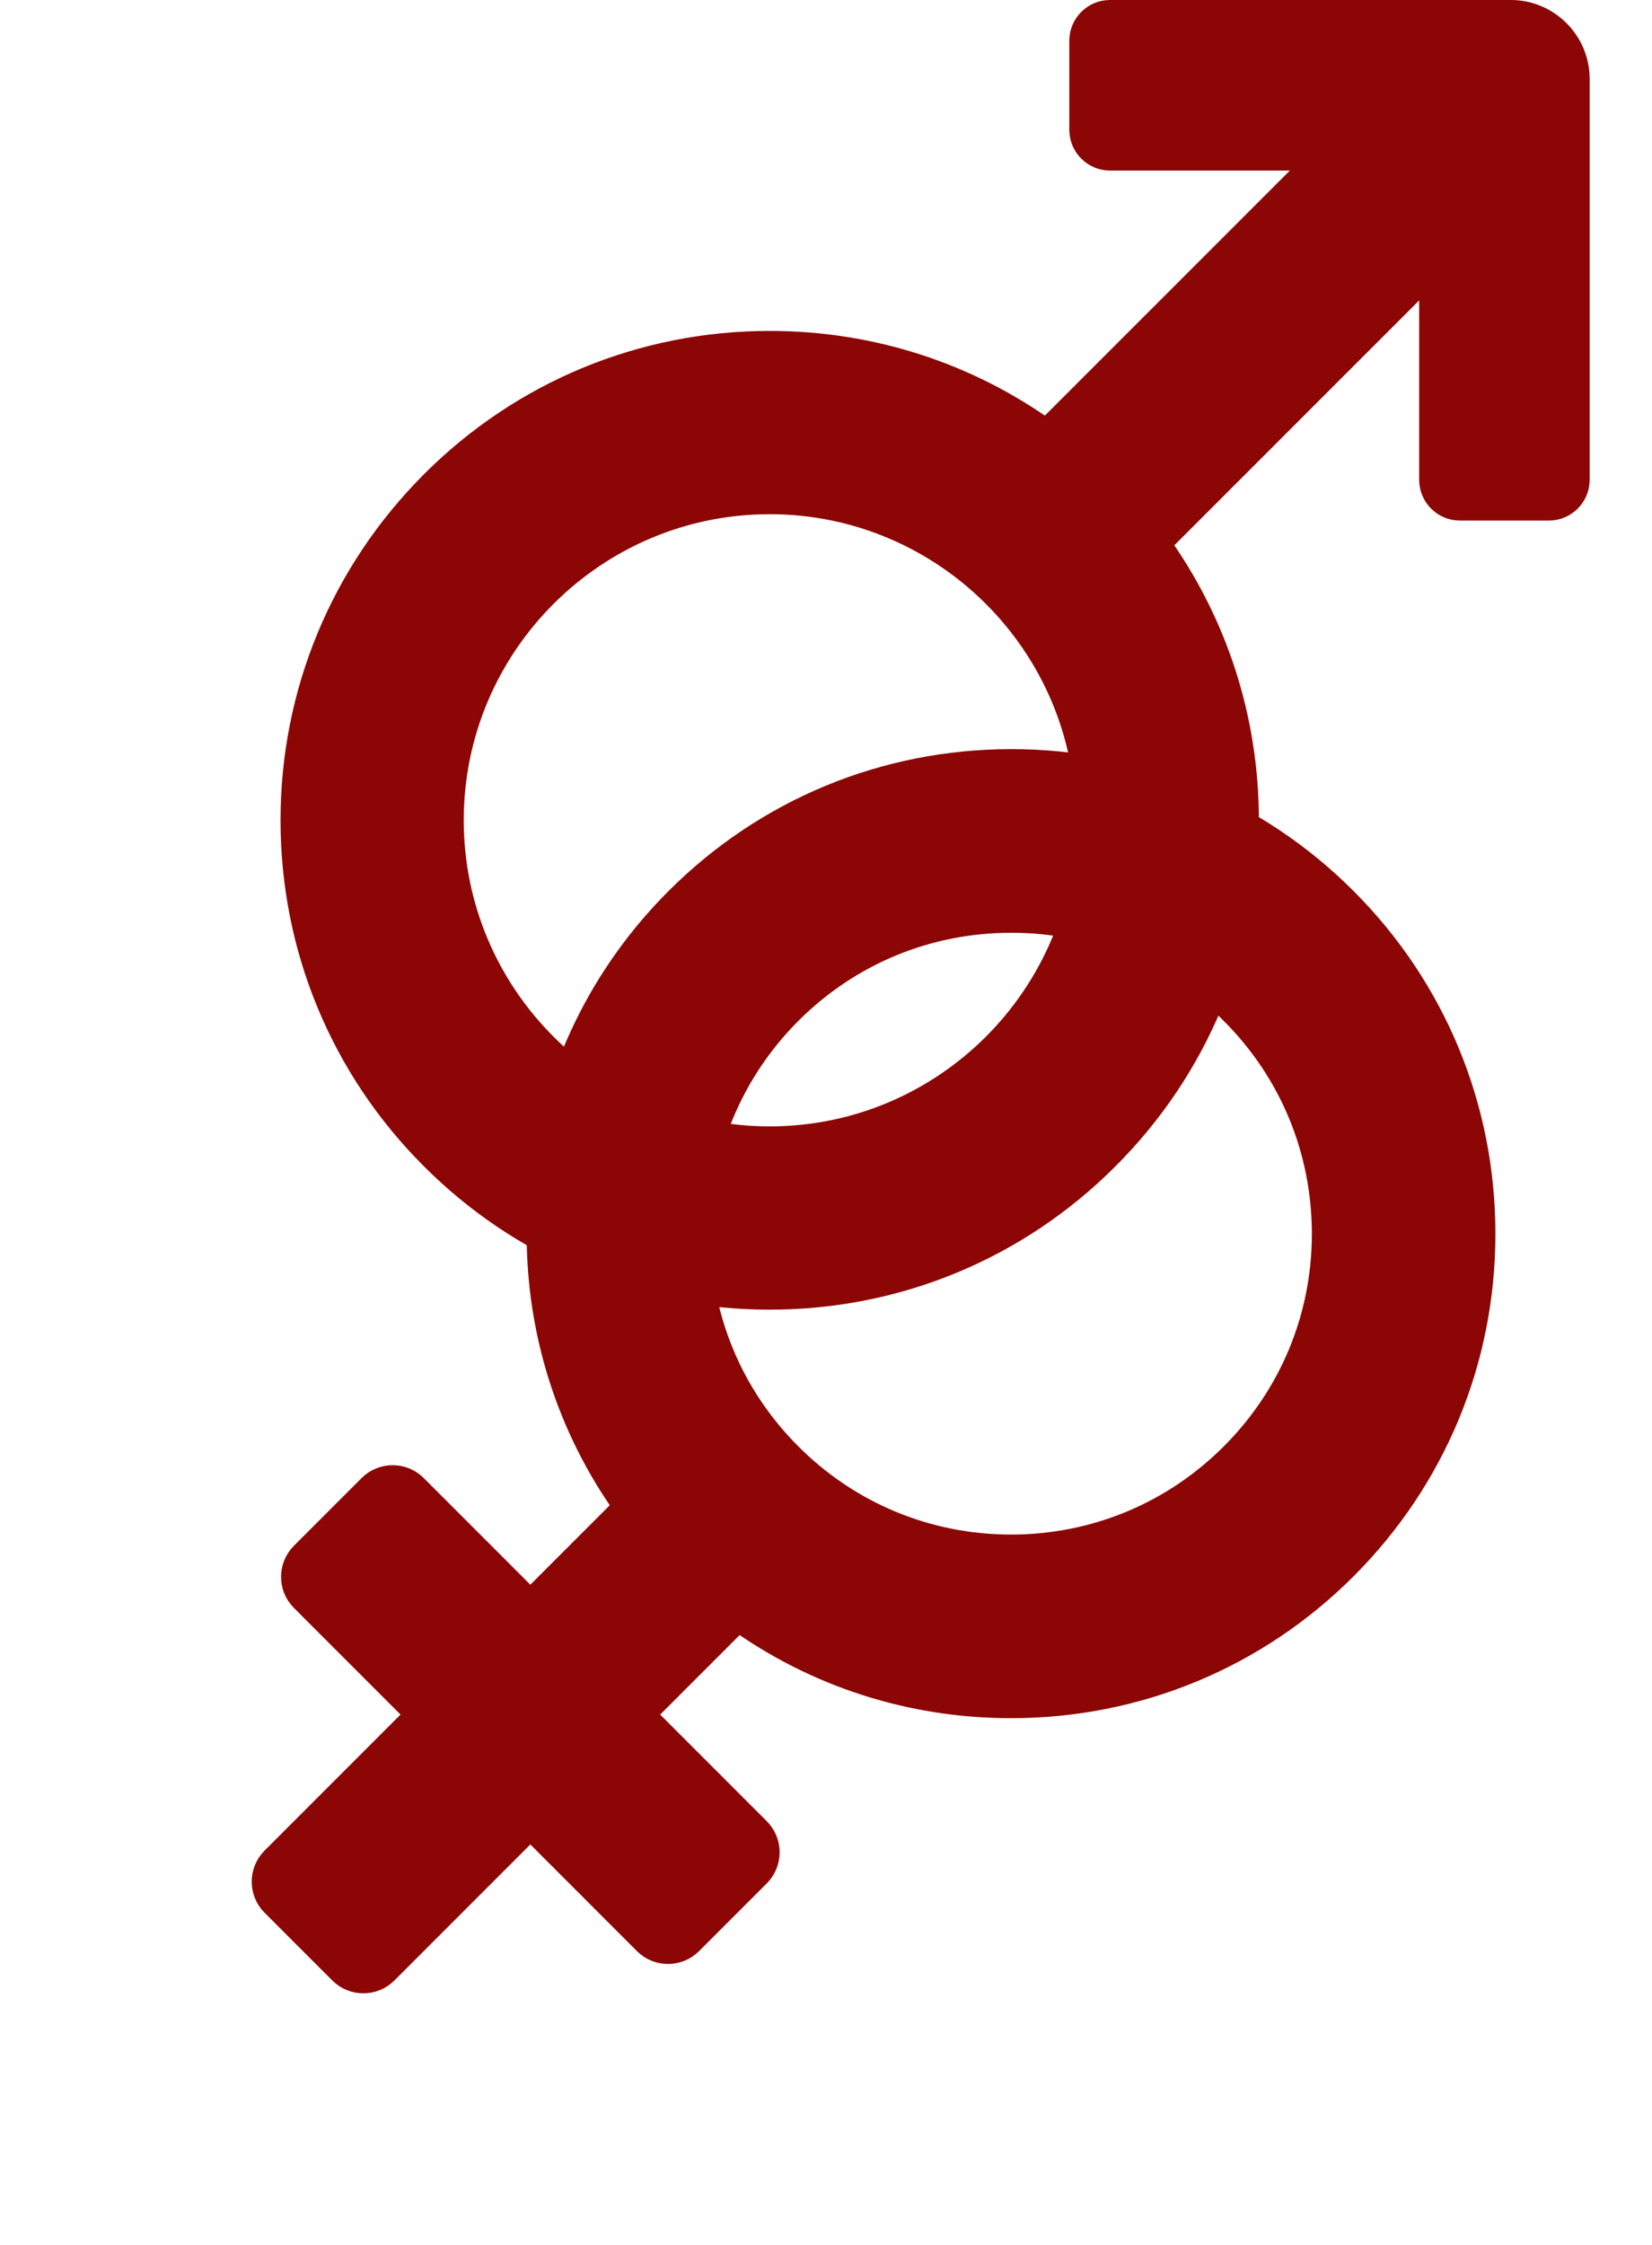
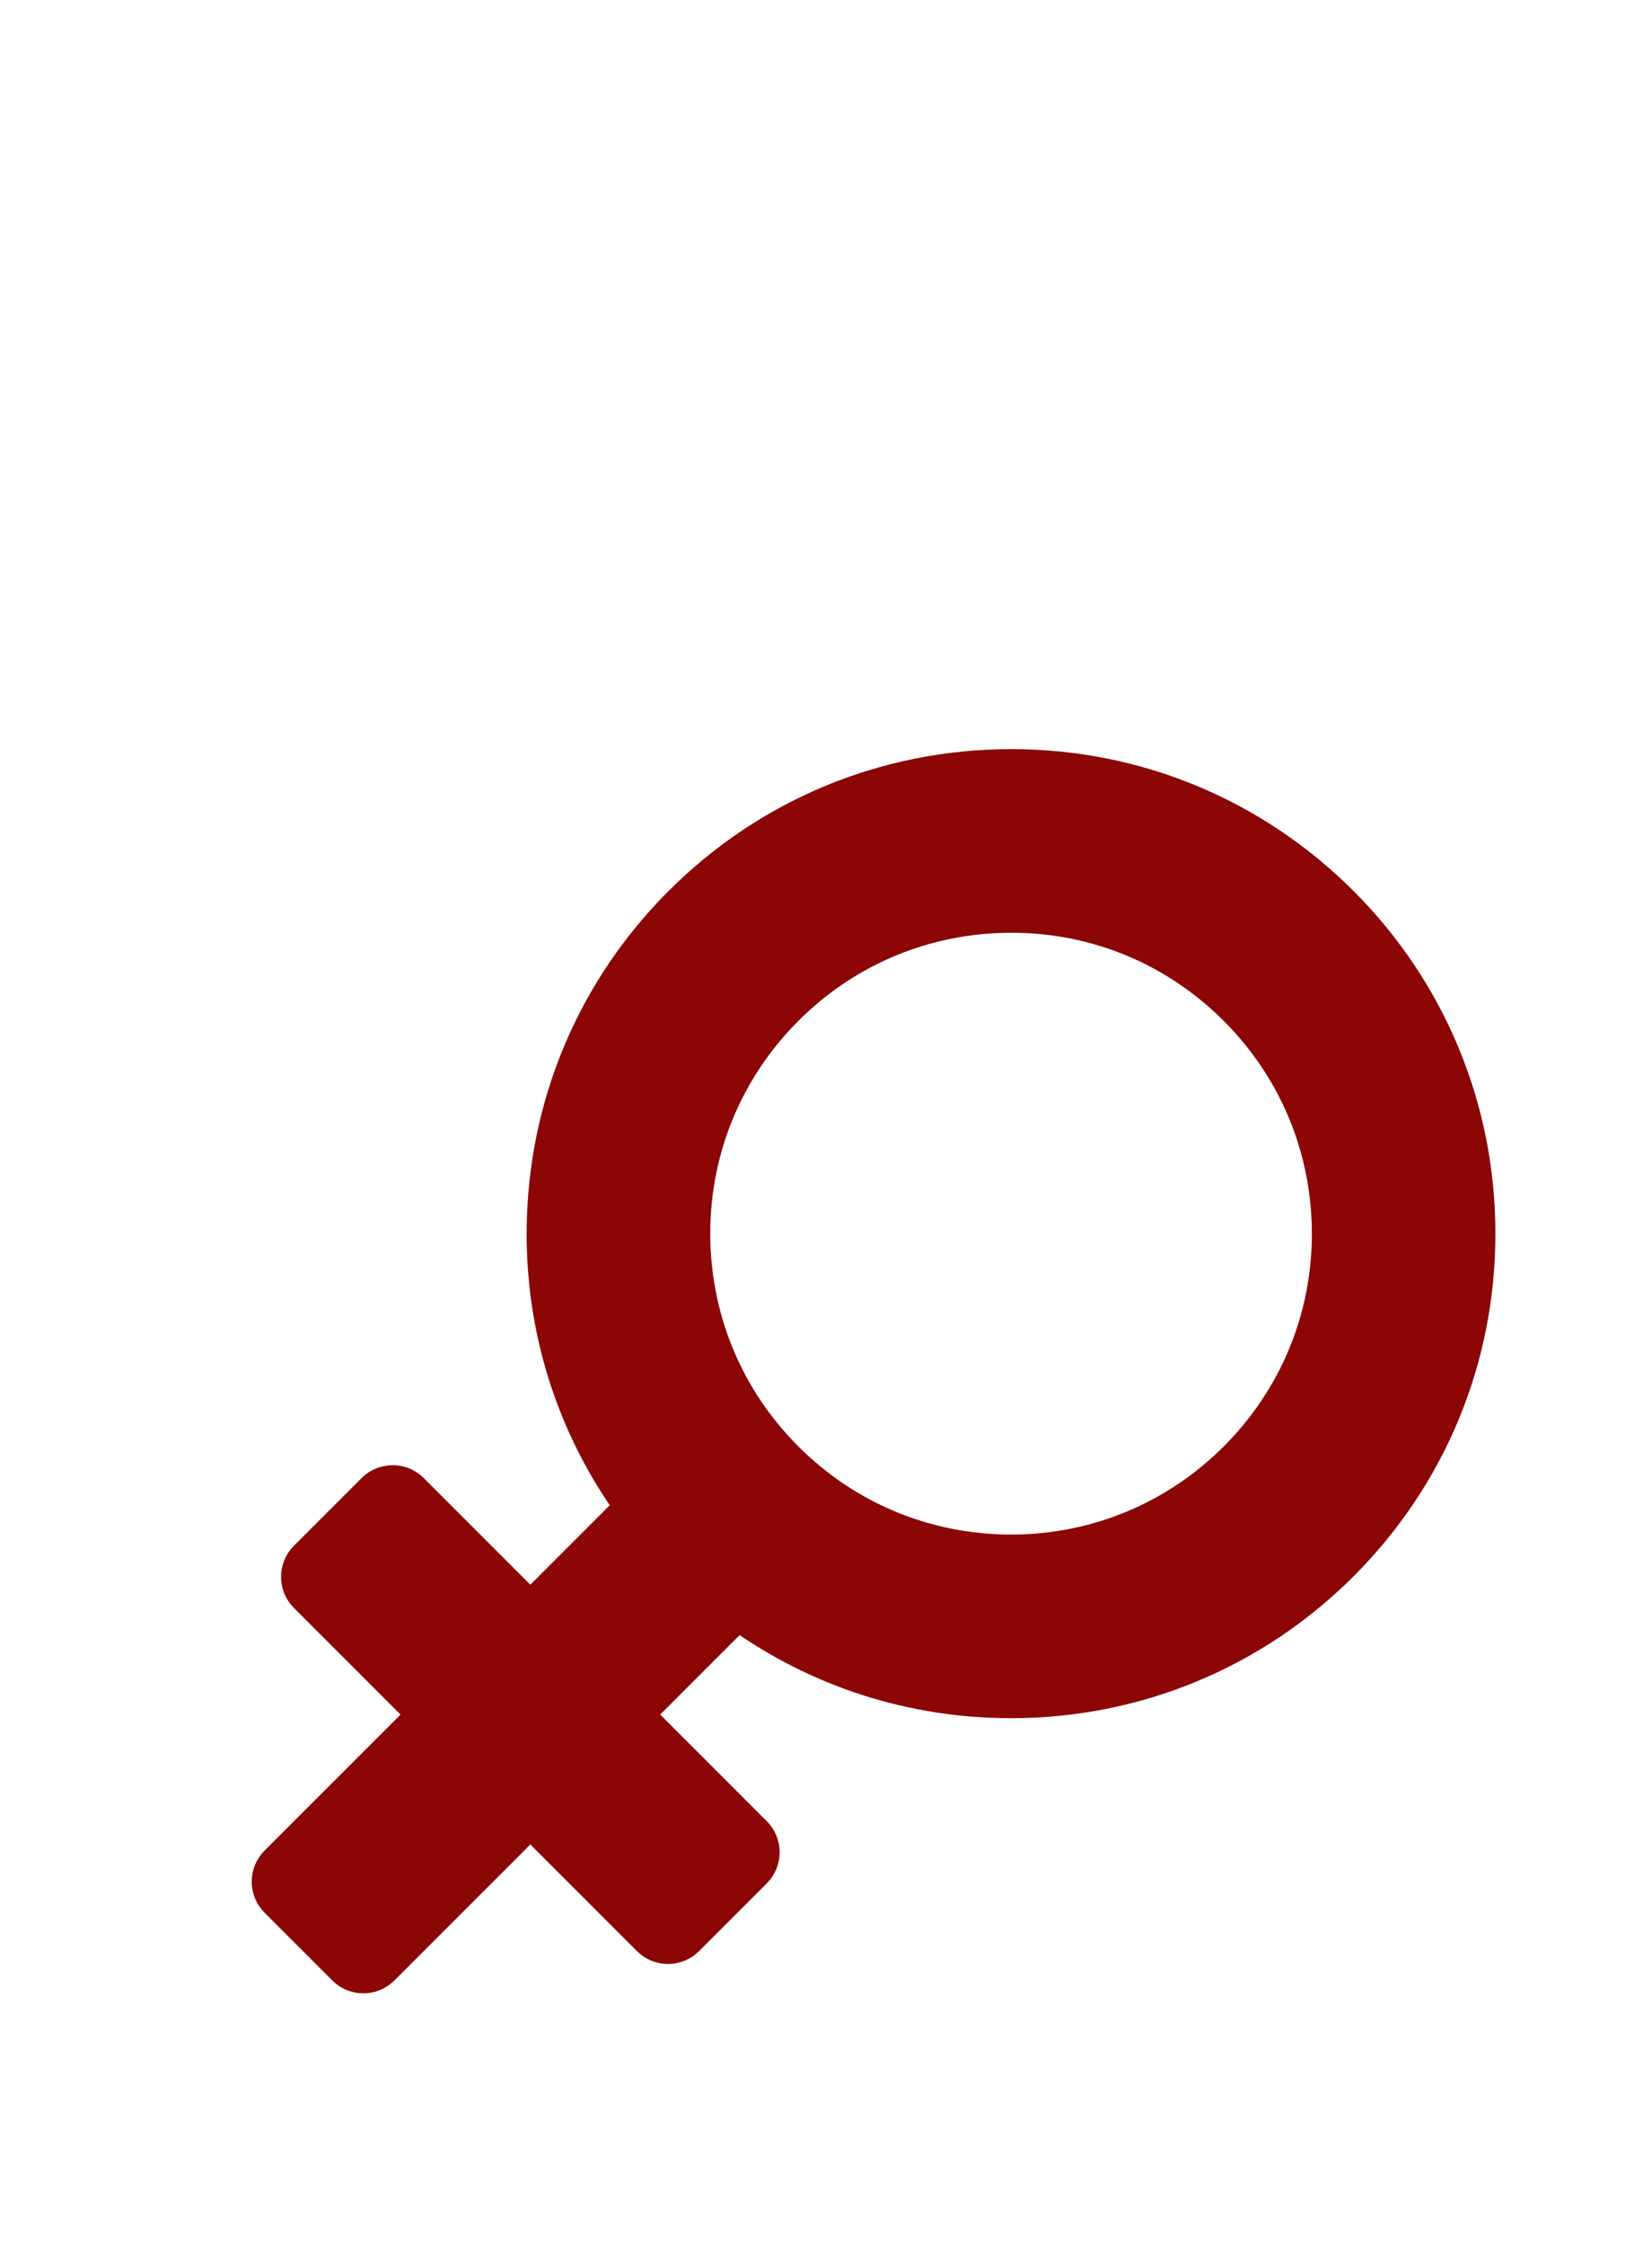
<svg xmlns="http://www.w3.org/2000/svg" width="53" height="72" viewBox="0 0 53 72" fill="none">
  <path d="M43.072 28.928C45.91 31.765 47.475 35.548 47.476 39.561C47.479 43.579 45.913 47.356 43.072 50.198C40.234 53.036 36.45 54.601 32.437 54.601C29.247 54.601 26.213 53.615 23.672 51.786L20.473 54.985L24.247 58.759C24.601 59.113 24.601 59.69 24.247 60.045L22.075 62.216C21.721 62.571 21.143 62.572 20.788 62.217L17.015 58.443L12.3 63.158C11.945 63.513 11.368 63.513 11.014 63.158L8.842 60.986C8.487 60.631 8.487 60.055 8.842 59.7L13.557 54.985L9.783 51.211C9.428 50.857 9.429 50.279 9.783 49.925L11.955 47.753C12.31 47.399 12.886 47.399 13.241 47.753L17.015 51.527L20.213 48.329C18.747 46.295 17.822 43.94 17.511 41.449V41.448C17.436 40.829 17.395 40.196 17.395 39.559L17.395 39.556C17.398 38.919 17.436 38.291 17.515 37.665C17.927 34.369 19.414 31.316 21.802 28.928C24.644 26.086 28.42 24.527 32.436 24.524C36.454 24.52 40.234 26.09 43.072 28.928ZM39.614 32.386C37.694 30.466 35.153 29.409 32.438 29.413C29.721 29.416 27.179 30.467 25.26 32.386C23.342 34.305 22.287 36.849 22.286 39.561C22.29 42.279 23.341 44.821 25.26 46.739C27.179 48.658 29.721 49.709 32.438 49.713C35.154 49.709 37.695 48.658 39.614 46.739C41.533 44.82 42.588 42.275 42.588 39.563C42.584 36.846 41.533 34.305 39.614 32.386Z" fill="#8C0605" stroke="#8C0605" />
-   <path d="M48.47 0.5C49.587 0.5 50.5 1.413 50.5 2.53V15.388C50.5 15.832 50.139 16.194 49.694 16.194H46.837C46.392 16.194 46.03 15.832 46.03 15.388V8.427L37.024 17.432C38.883 20.001 39.888 23.074 39.888 26.306C39.888 30.361 38.304 34.182 35.435 37.046L35.435 37.047C32.571 39.916 28.75 41.5 24.694 41.5C20.638 41.5 16.817 39.916 13.952 37.047C11.083 34.183 9.5 30.361 9.5 26.306C9.5 22.249 11.089 18.434 13.952 15.565C16.817 12.696 20.638 11.112 24.694 11.112C27.925 11.112 31.008 12.117 33.578 13.979L42.589 4.97H35.612C35.168 4.97 34.806 4.608 34.806 4.163V1.306C34.806 0.861 35.168 0.5 35.612 0.5H48.47ZM24.694 15.99C19.006 15.99 14.378 20.618 14.378 26.306C14.378 31.994 19.006 36.622 24.694 36.622C30.382 36.622 35.01 31.994 35.01 26.306C35.01 20.618 30.382 15.991 24.694 15.99Z" fill="#8C0605" stroke="#8C0605" />
</svg>